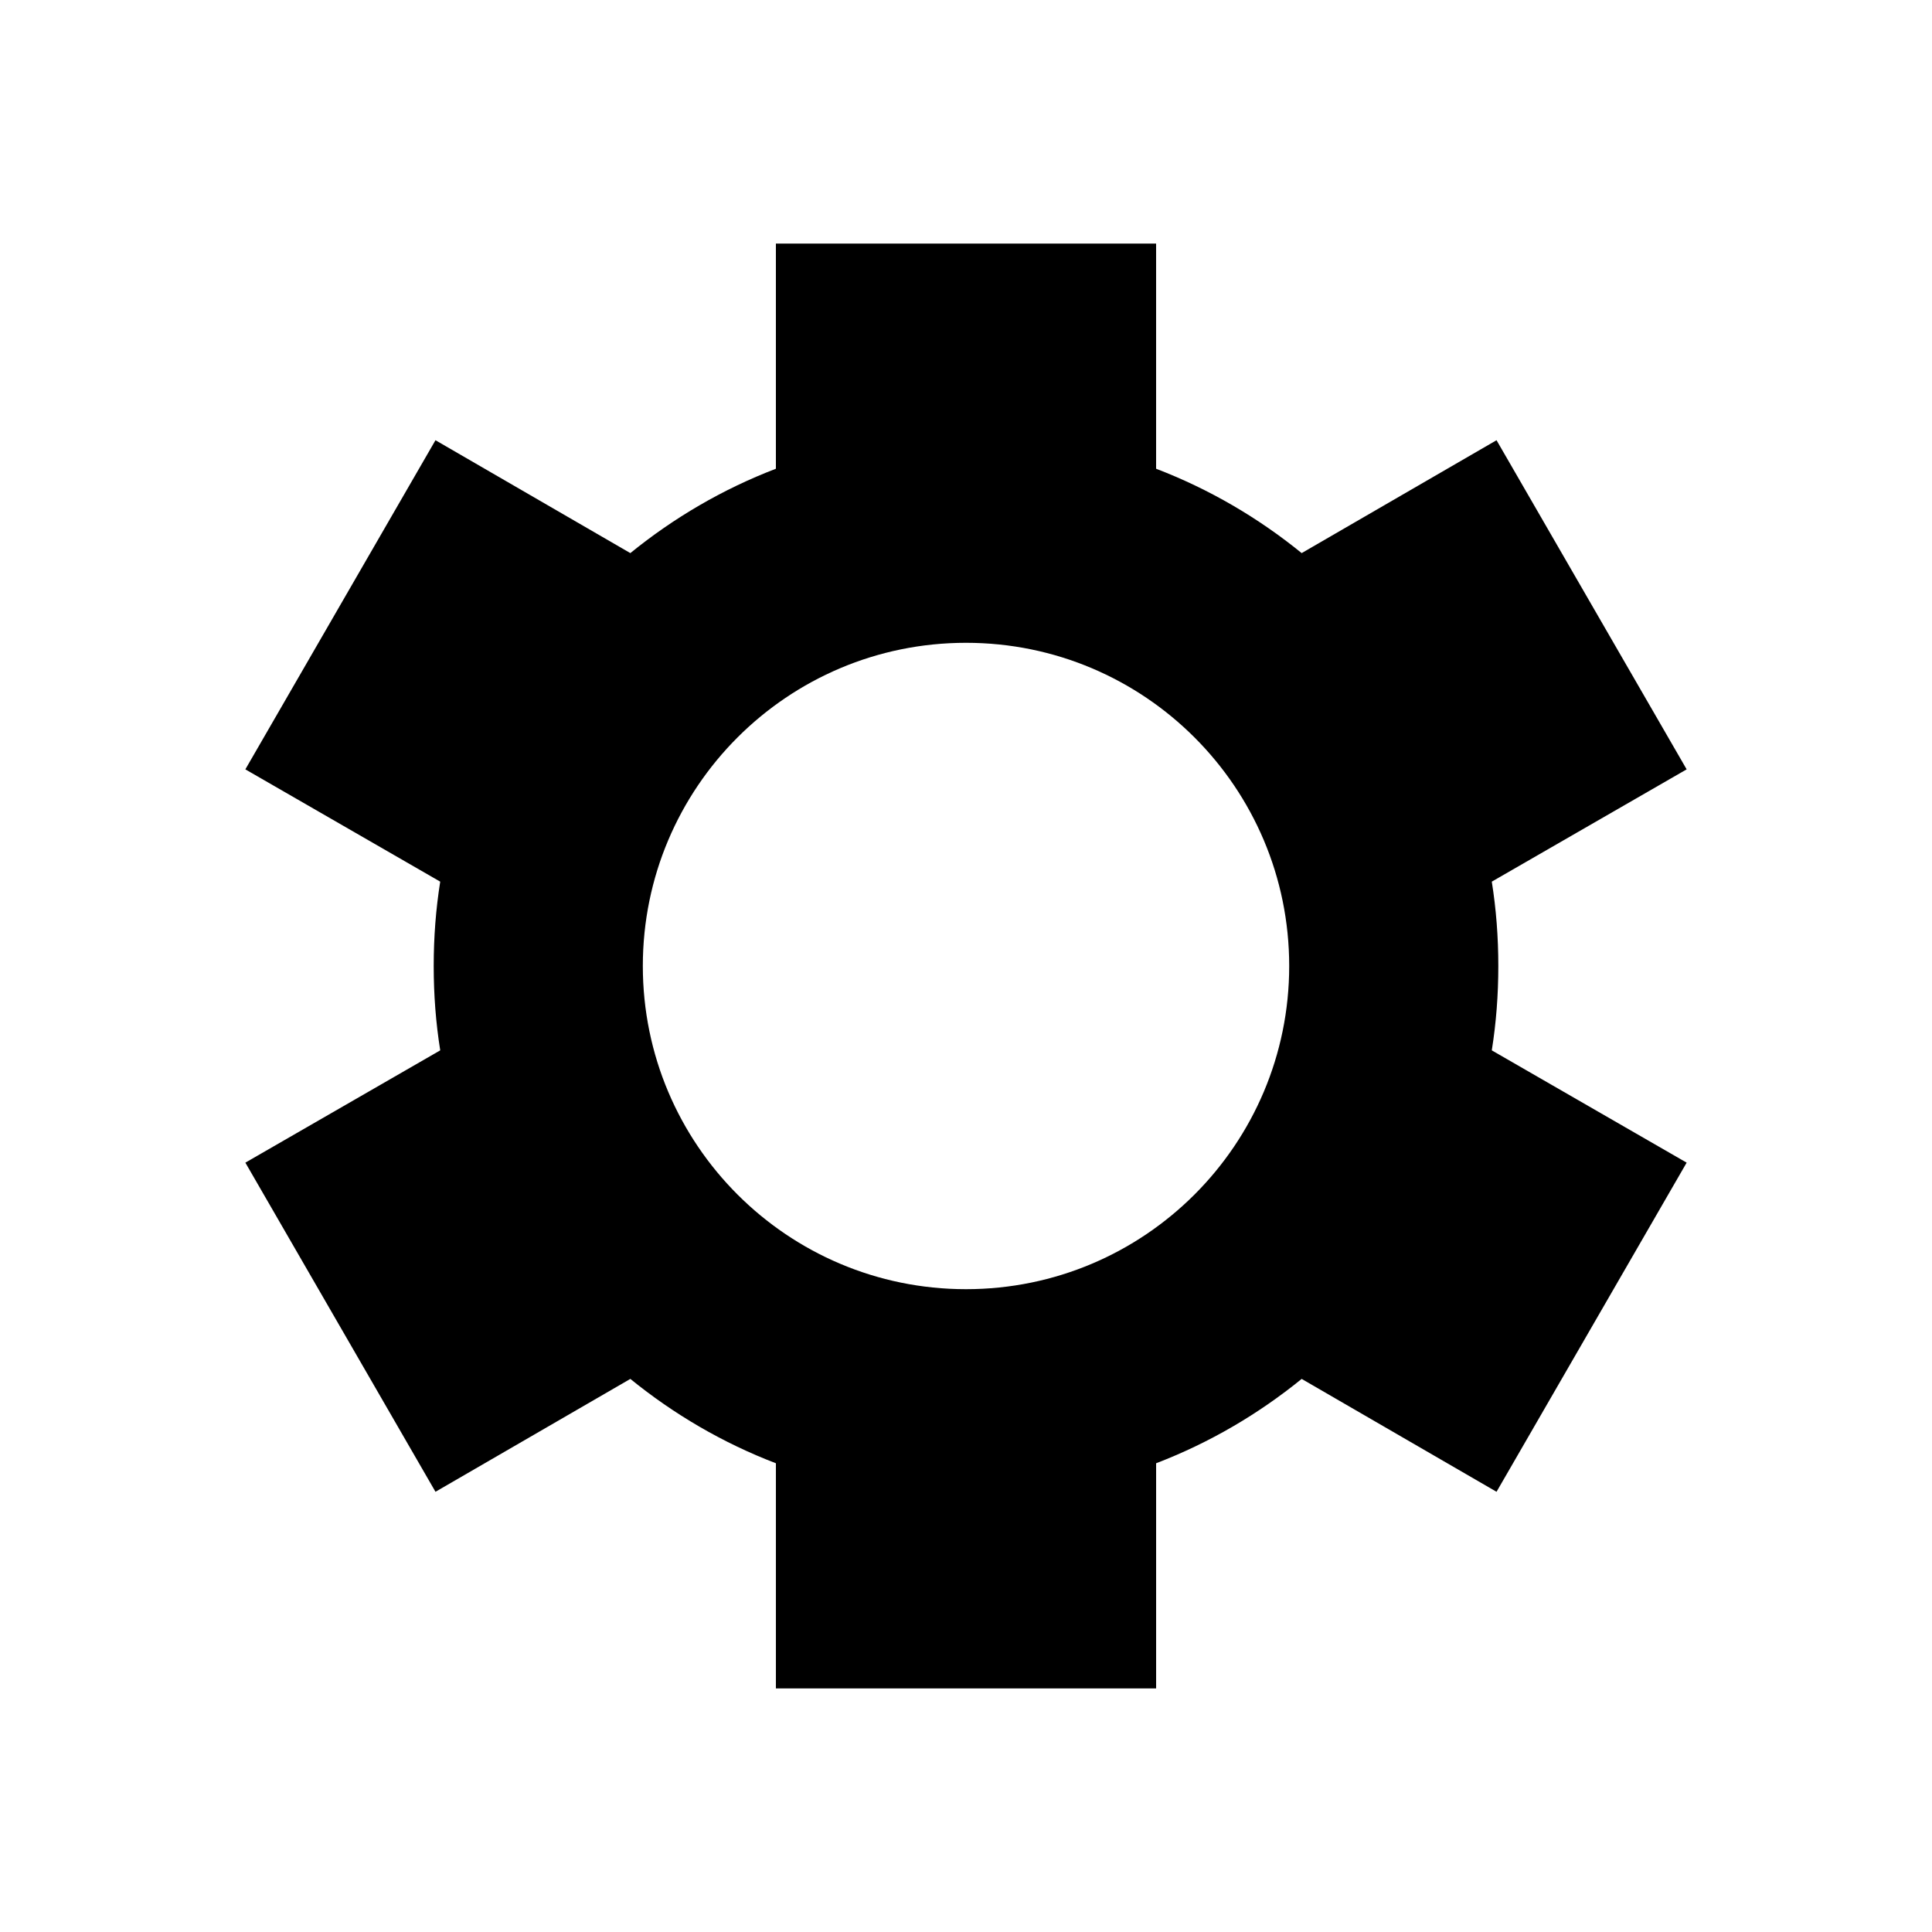
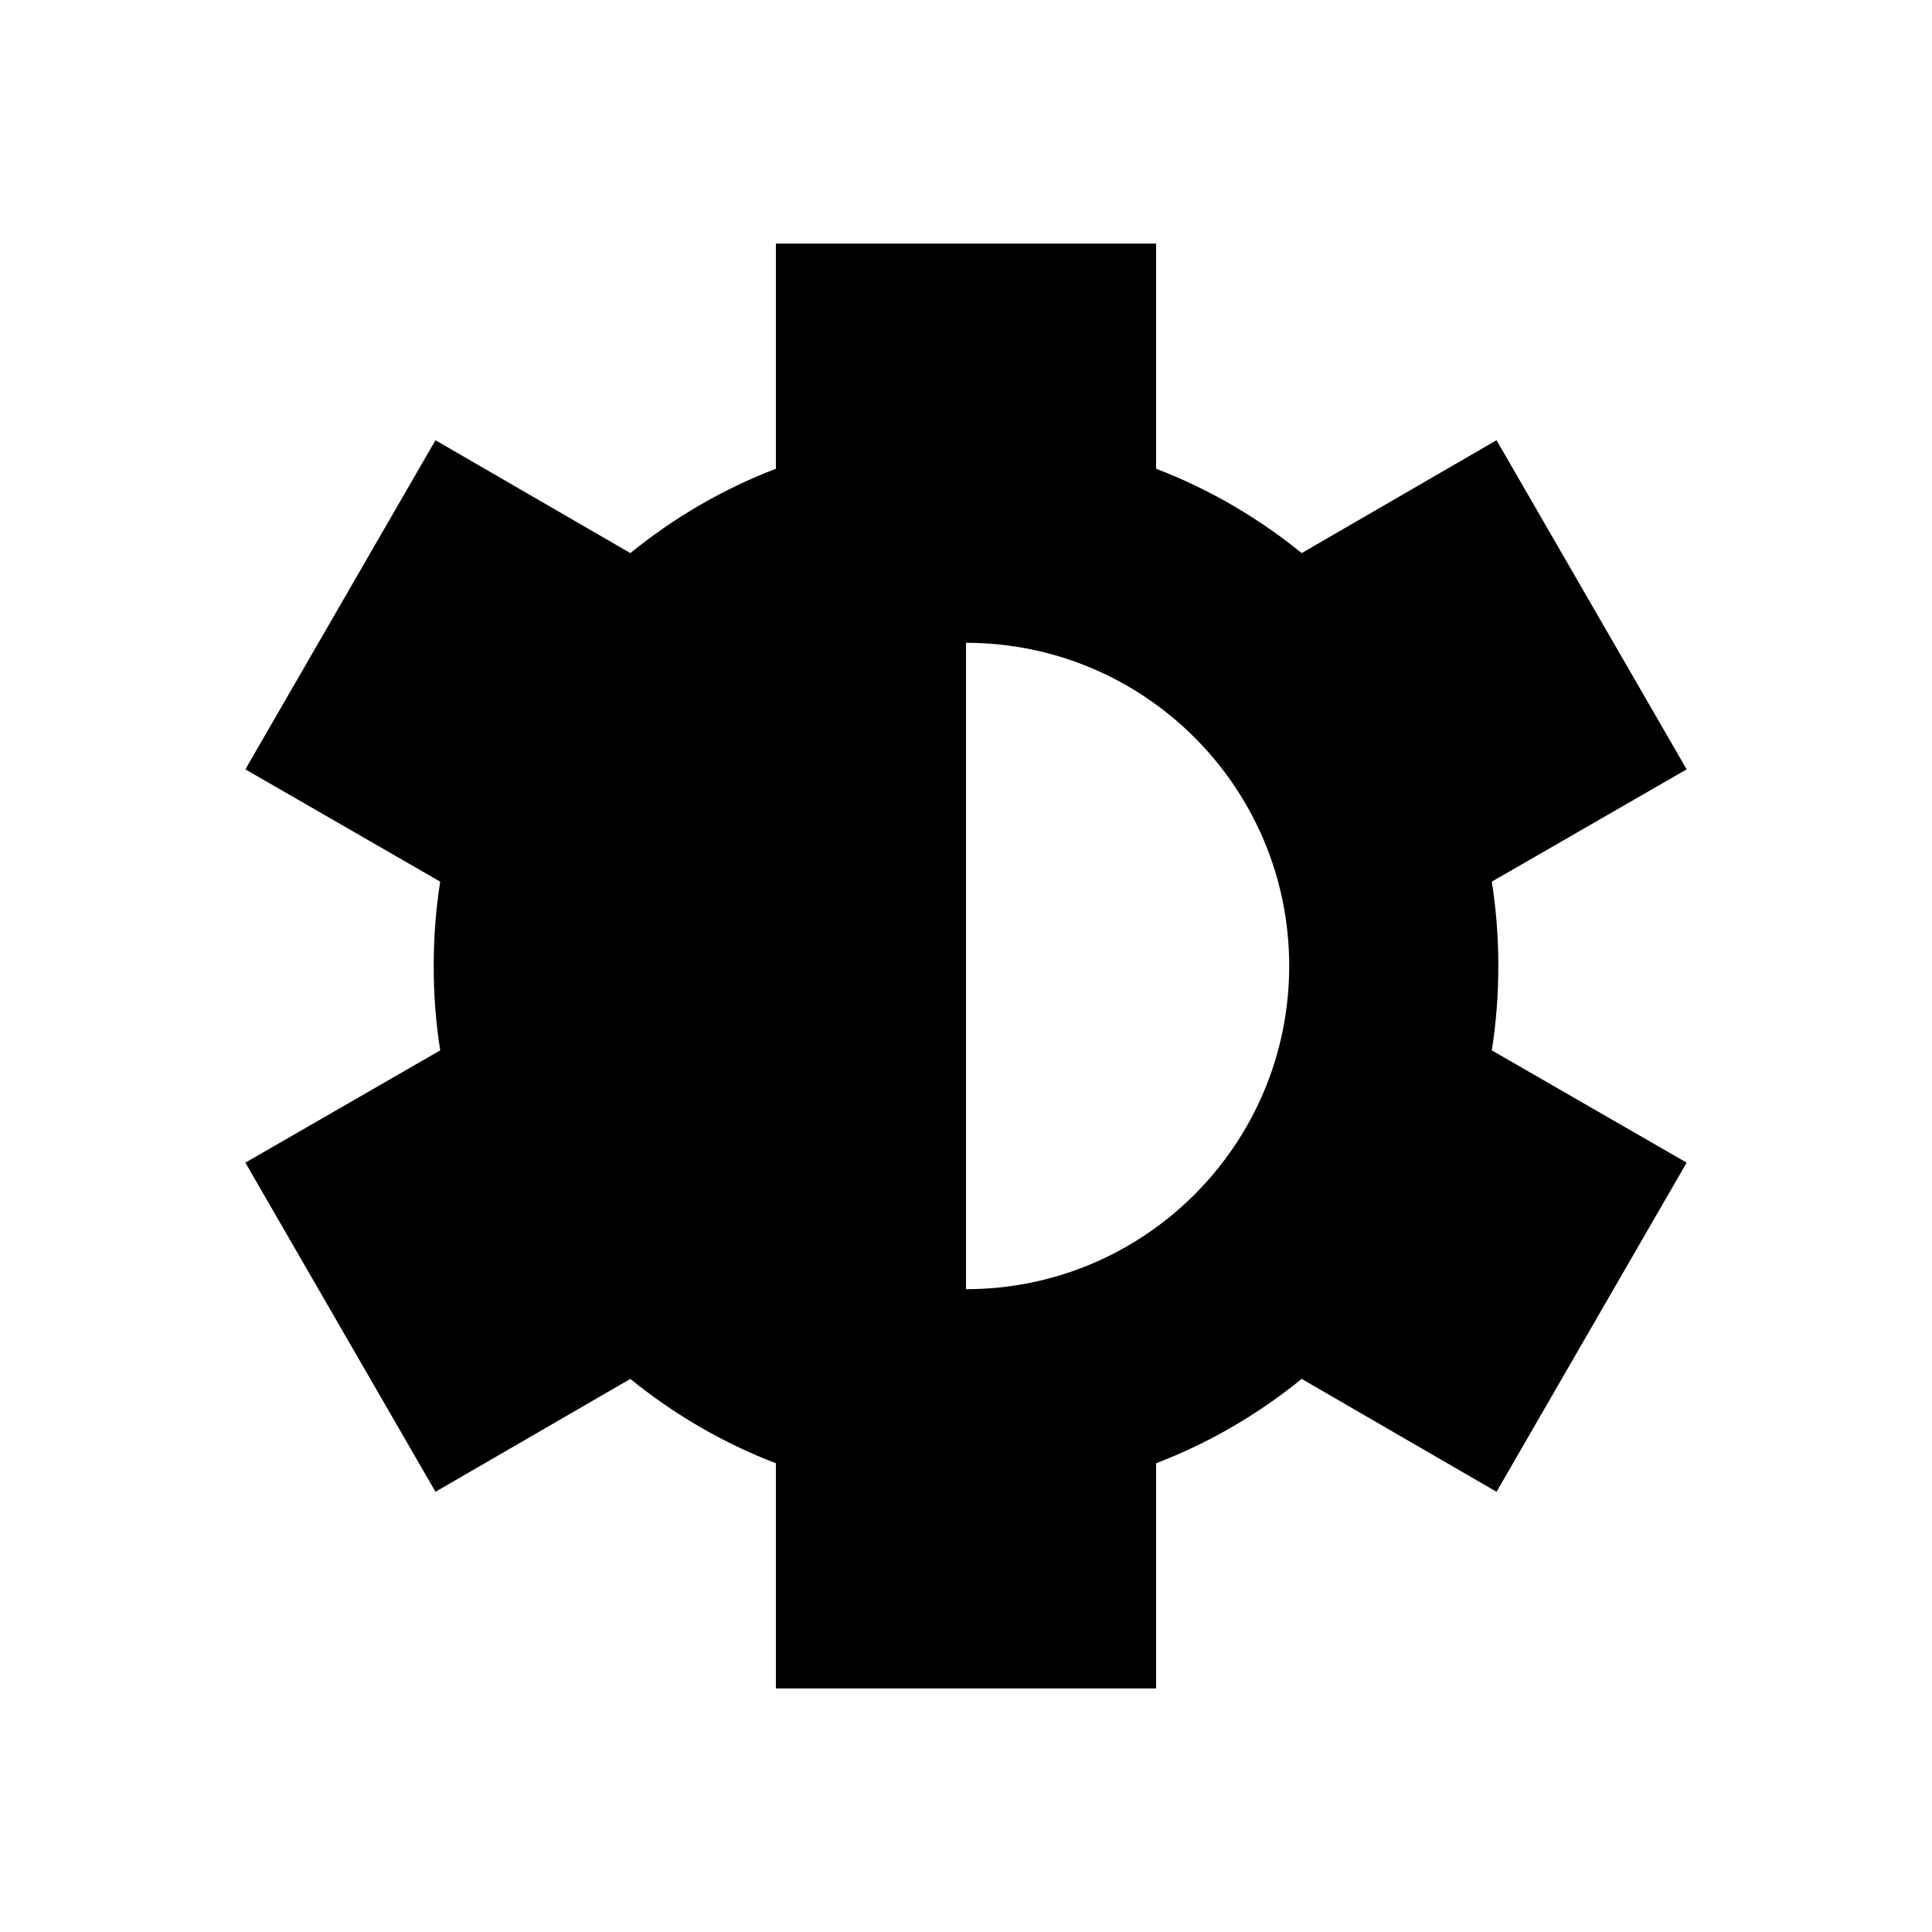
<svg xmlns="http://www.w3.org/2000/svg" fill="#000000" width="800px" height="800px" version="1.1" viewBox="144 144 512 512">
-   <path d="m349.62 208.55v59.672c-14.07 5.387-27.086 13.012-38.574 22.355l-51.641-29.914-50.383 87.223 51.641 29.758c-1.16 7.297-1.727 14.727-1.727 22.355s0.566 15.059 1.73 22.355l-51.641 29.758 50.383 87.223 51.641-29.914c11.488 9.348 24.5 16.973 38.574 22.355v59.672h100.76v-59.672c14.07-5.387 27.086-13.012 38.574-22.355l51.641 29.914 50.383-87.223-51.641-29.758c1.164-7.301 1.73-14.73 1.73-22.355 0-7.629-0.566-15.059-1.73-22.355l51.641-29.758-50.383-87.223-51.641 29.914c-11.492-9.348-24.508-16.973-38.578-22.355v-59.672zm50.383 105.8c47.301 0 85.648 38.344 85.648 85.648 0 47.301-38.348 85.648-85.648 85.648s-85.648-38.348-85.648-85.648 38.348-85.648 85.648-85.648z" />
+   <path d="m349.62 208.55v59.672c-14.07 5.387-27.086 13.012-38.574 22.355l-51.641-29.914-50.383 87.223 51.641 29.758c-1.16 7.297-1.727 14.727-1.727 22.355s0.566 15.059 1.73 22.355l-51.641 29.758 50.383 87.223 51.641-29.914c11.488 9.348 24.5 16.973 38.574 22.355v59.672h100.76v-59.672c14.07-5.387 27.086-13.012 38.574-22.355l51.641 29.914 50.383-87.223-51.641-29.758c1.164-7.301 1.73-14.73 1.73-22.355 0-7.629-0.566-15.059-1.73-22.355l51.641-29.758-50.383-87.223-51.641 29.914c-11.492-9.348-24.508-16.973-38.578-22.355v-59.672zm50.383 105.8c47.301 0 85.648 38.344 85.648 85.648 0 47.301-38.348 85.648-85.648 85.648z" />
</svg>